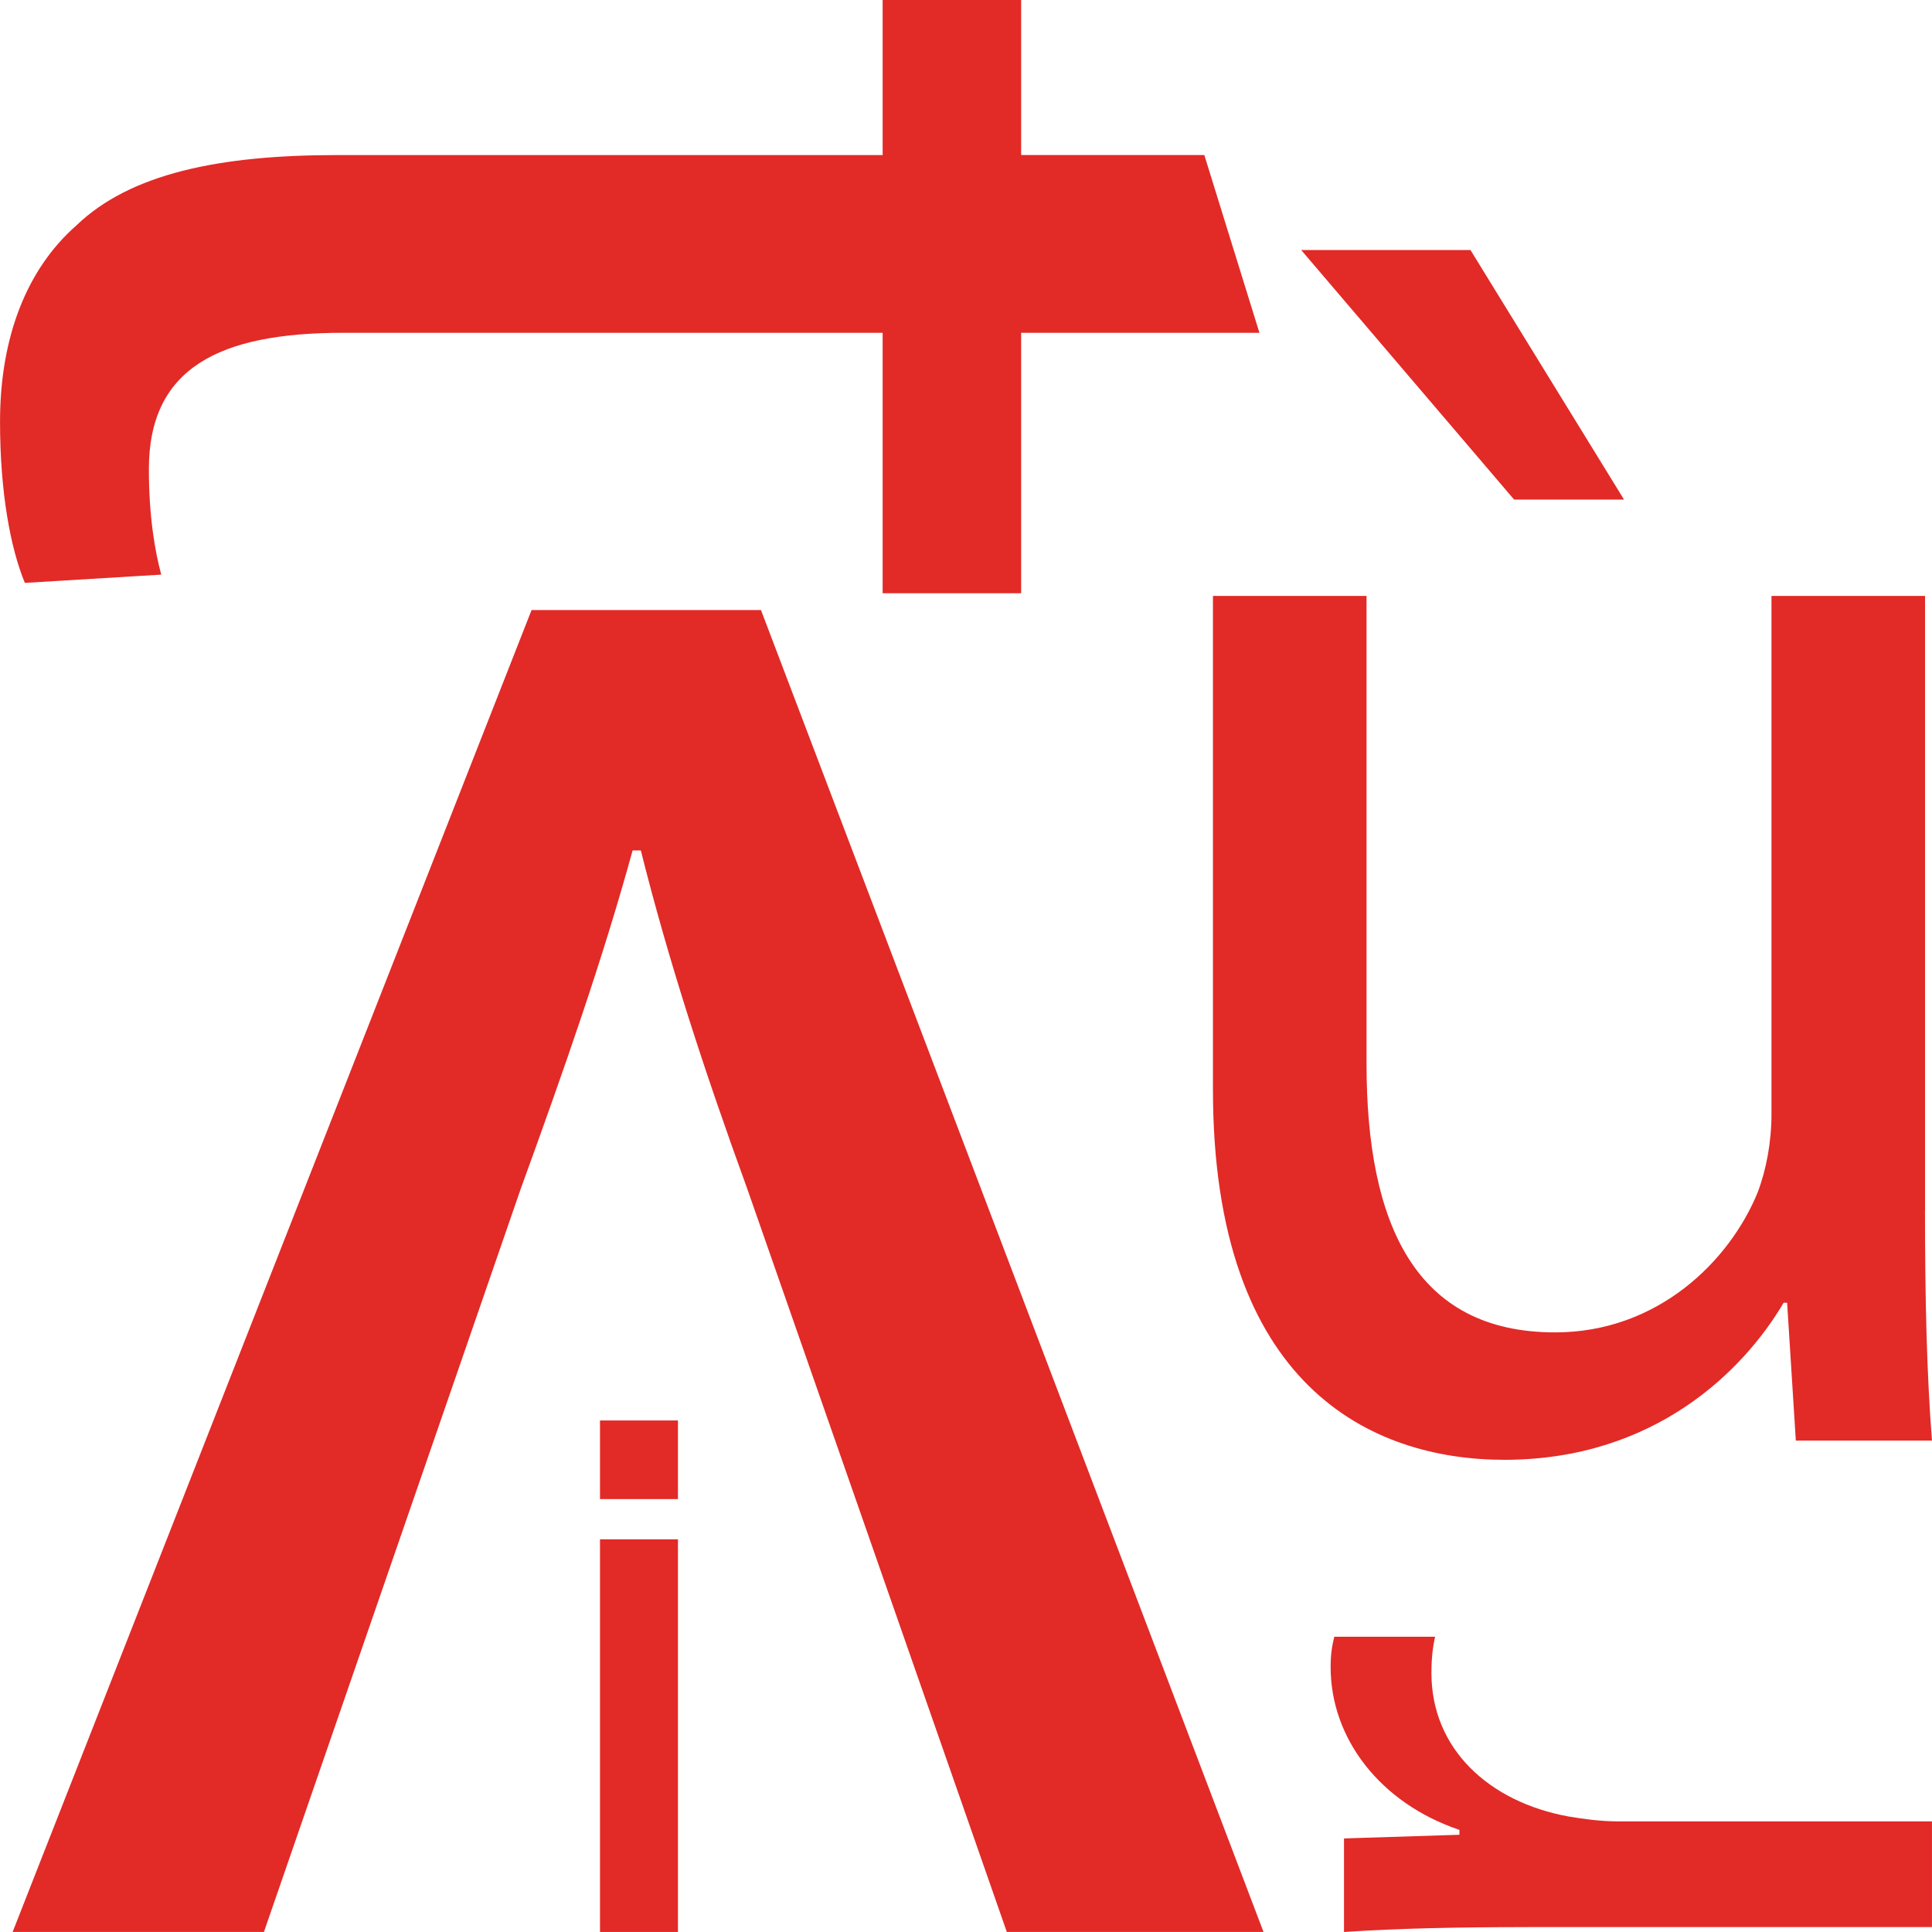
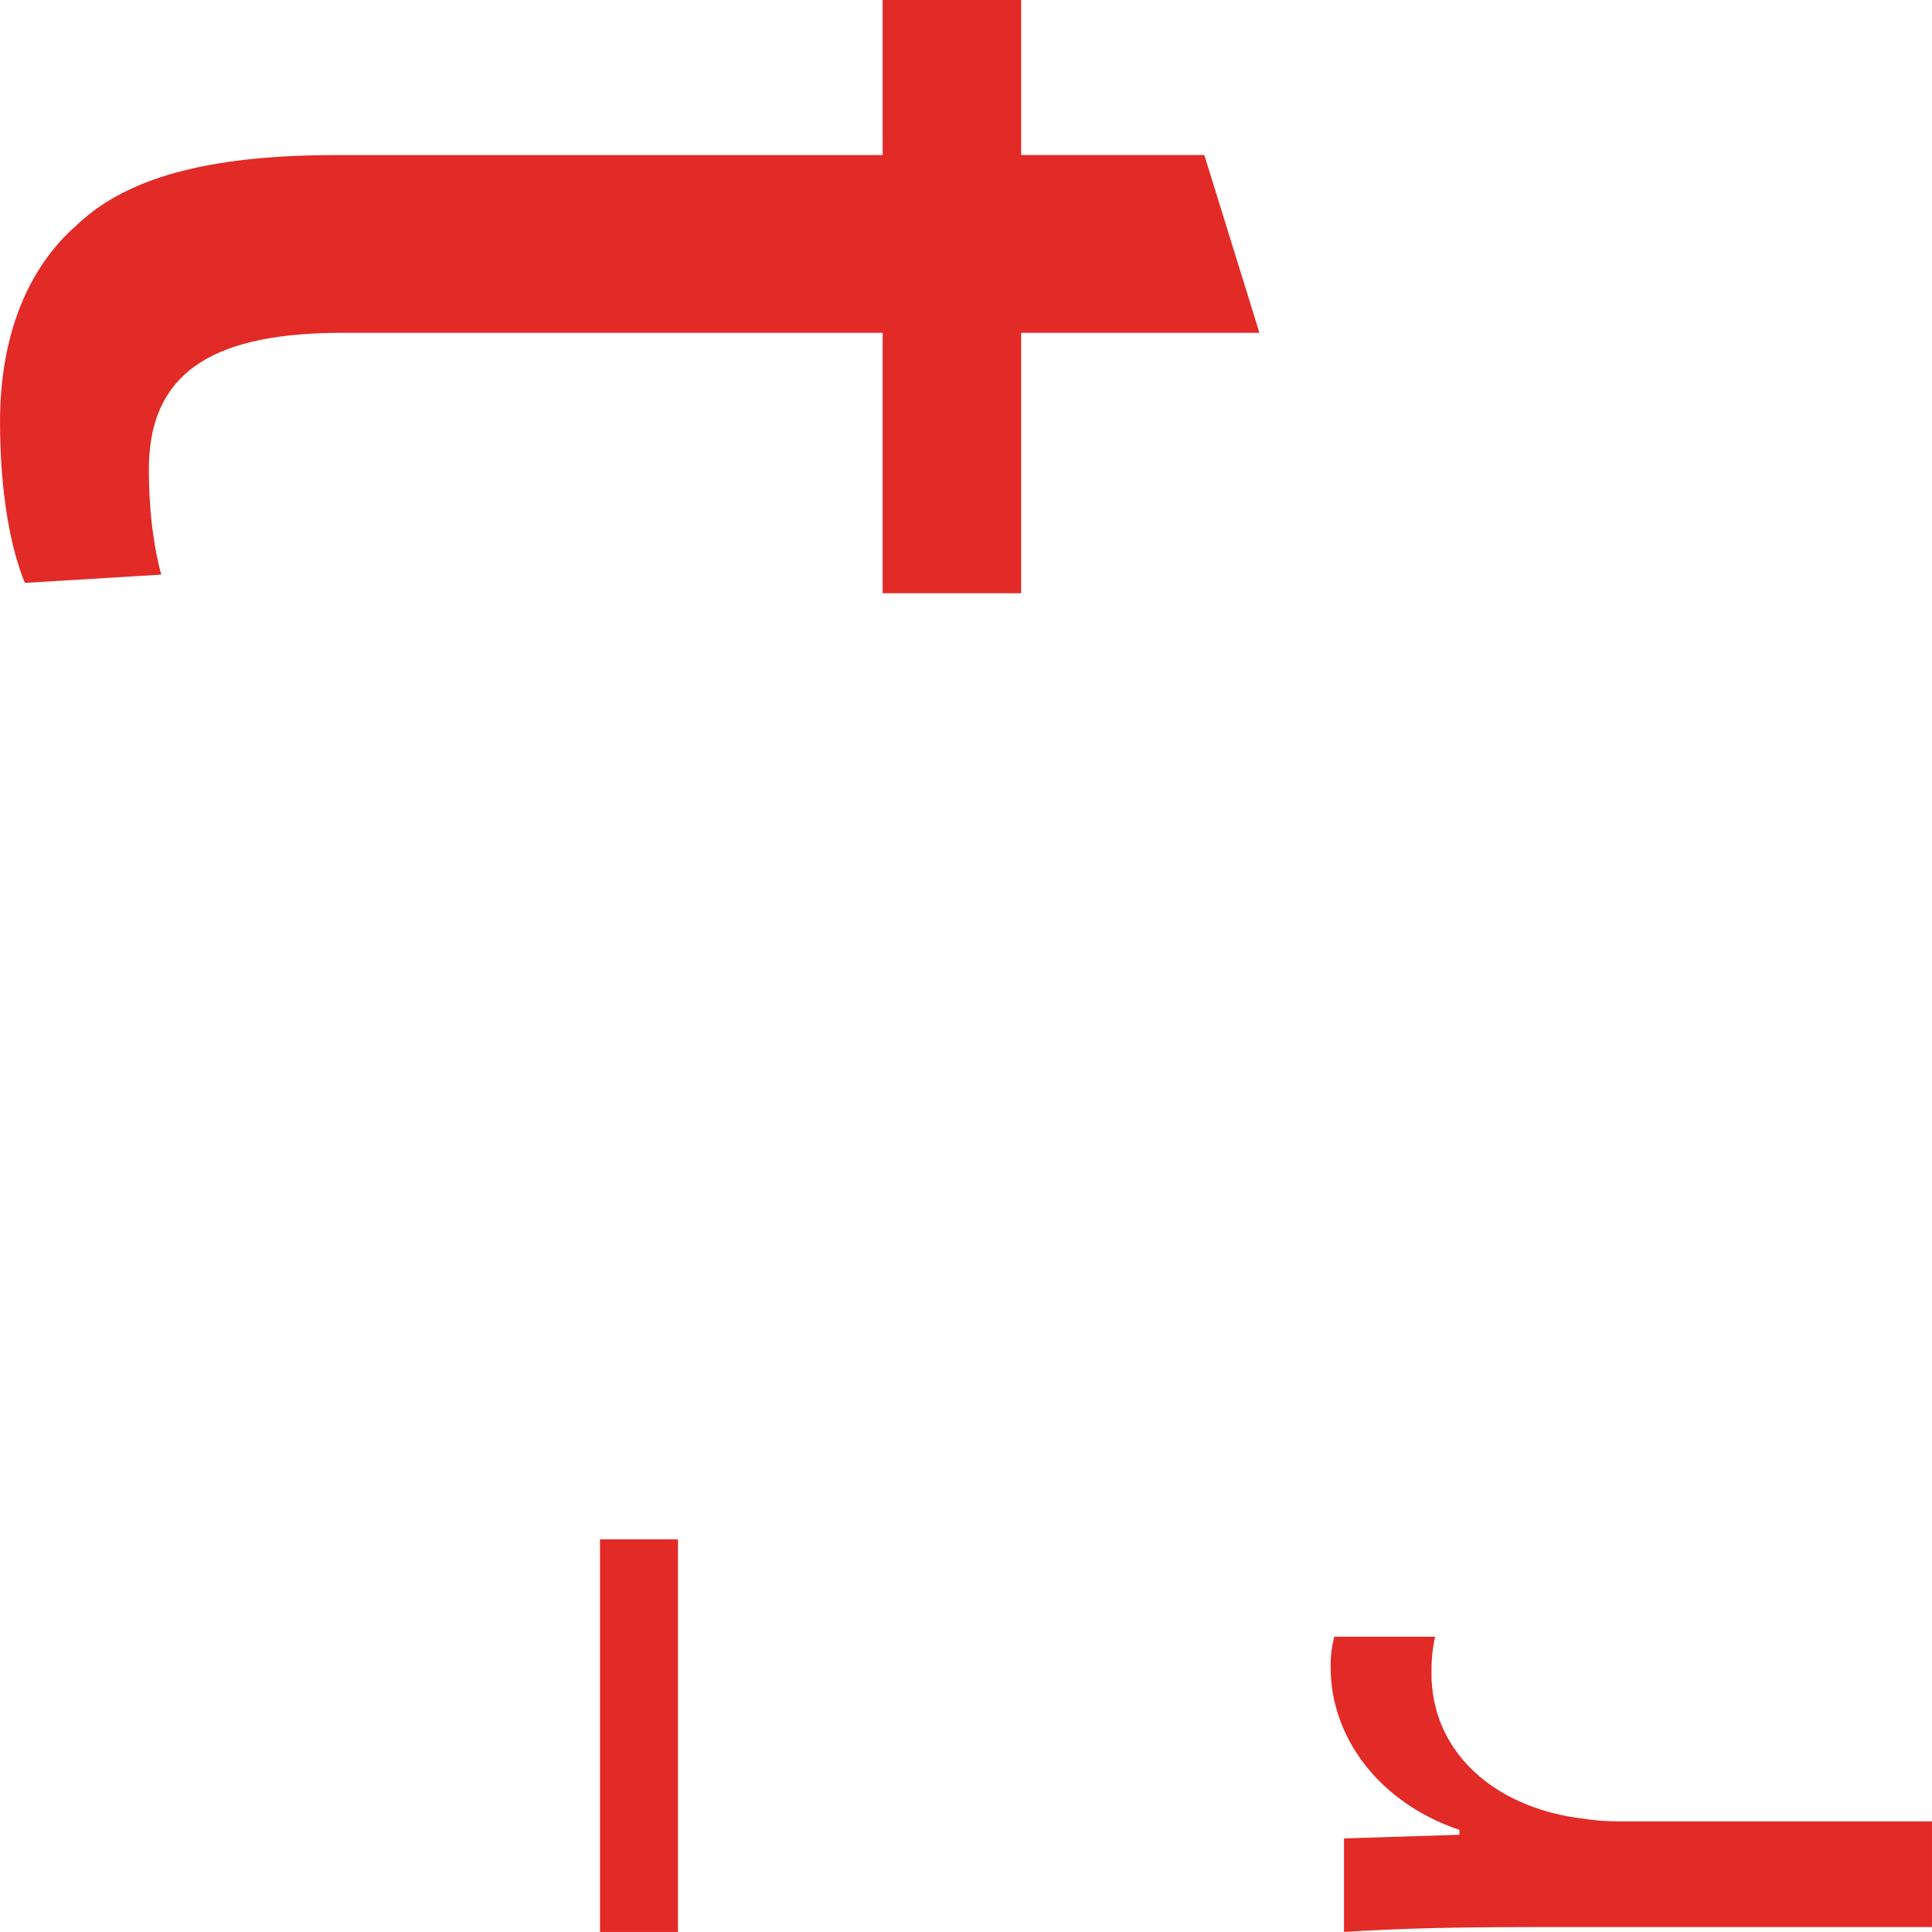
<svg xmlns="http://www.w3.org/2000/svg" id="Layer_1" x="0px" y="0px" viewBox="0 0 595.28 595.28" style="enable-background:new 0 0 595.28 595.28;" xml:space="preserve">
  <style type="text/css"> .st0{fill:#E22A27;} </style>
  <g>
    <path class="st0" d="M388.05,102.54h-73.42v80.25h-42.67v-80.25H105.74c-38.21,0-59.87,10.83-59.87,42.04 c0,14.64,1.91,25.47,3.81,32.47L7.66,179.6c-4.47-10.83-7.65-28.02-7.65-49.67c0-26.11,8.28-47.12,23.57-60.51 c16.55-15.91,43.94-21.64,80.24-21.64h168.14V0h42.67v47.77h56.44L388.05,102.54z" />
-     <path class="st0" d="M310.22,595.27l-79.95-228.9c-13.47-37.03-24.4-70.69-32.82-104.34h-2.53c-9.25,33.66-21.04,67.31-34.5,104.34 l-79.1,228.9H3.89l159.89-407.3h70.69l154.84,407.3H310.22z" />
-     <path class="st0" d="M593.12,372.89c0,26.89,0.54,50.54,2.15,70.98h-41.95l-2.68-42.48h-1.07c-12.37,20.97-39.79,48.4-86.04,48.4 c-40.88,0-89.8-22.59-89.8-114.01V183.61h47.32v144.11c0,49.47,15.06,82.81,58.08,82.81c31.73,0,53.78-22.04,62.39-43.02 c2.68-6.99,4.3-15.59,4.3-24.19V183.61h47.32V372.89z M453.07,77.03l47.32,76.9h-33.87l-65.61-76.9H453.07z" />
    <path class="st0" d="M470.63,593.77c-21.34,0-39.68,0.38-56.52,1.5v-28.82l35.56-1.13v-1.5c-24.34-8.23-39.68-28.07-39.68-50.16 c0-3.74,0.37-6.36,1.12-9.36h31.07c-0.76,3.37-1.13,6.74-1.13,11.23c0,23.21,17.6,39.68,42.3,44.17c4.49,0.74,9.73,1.5,15.35,1.5 h96.57v32.56H470.63z" />
    <rect x="184.87" y="474.29" class="st0" width="24.02" height="120.98" />
-     <rect x="184.87" y="437.67" class="st0" width="24.02" height="24.22" />
  </g>
</svg>